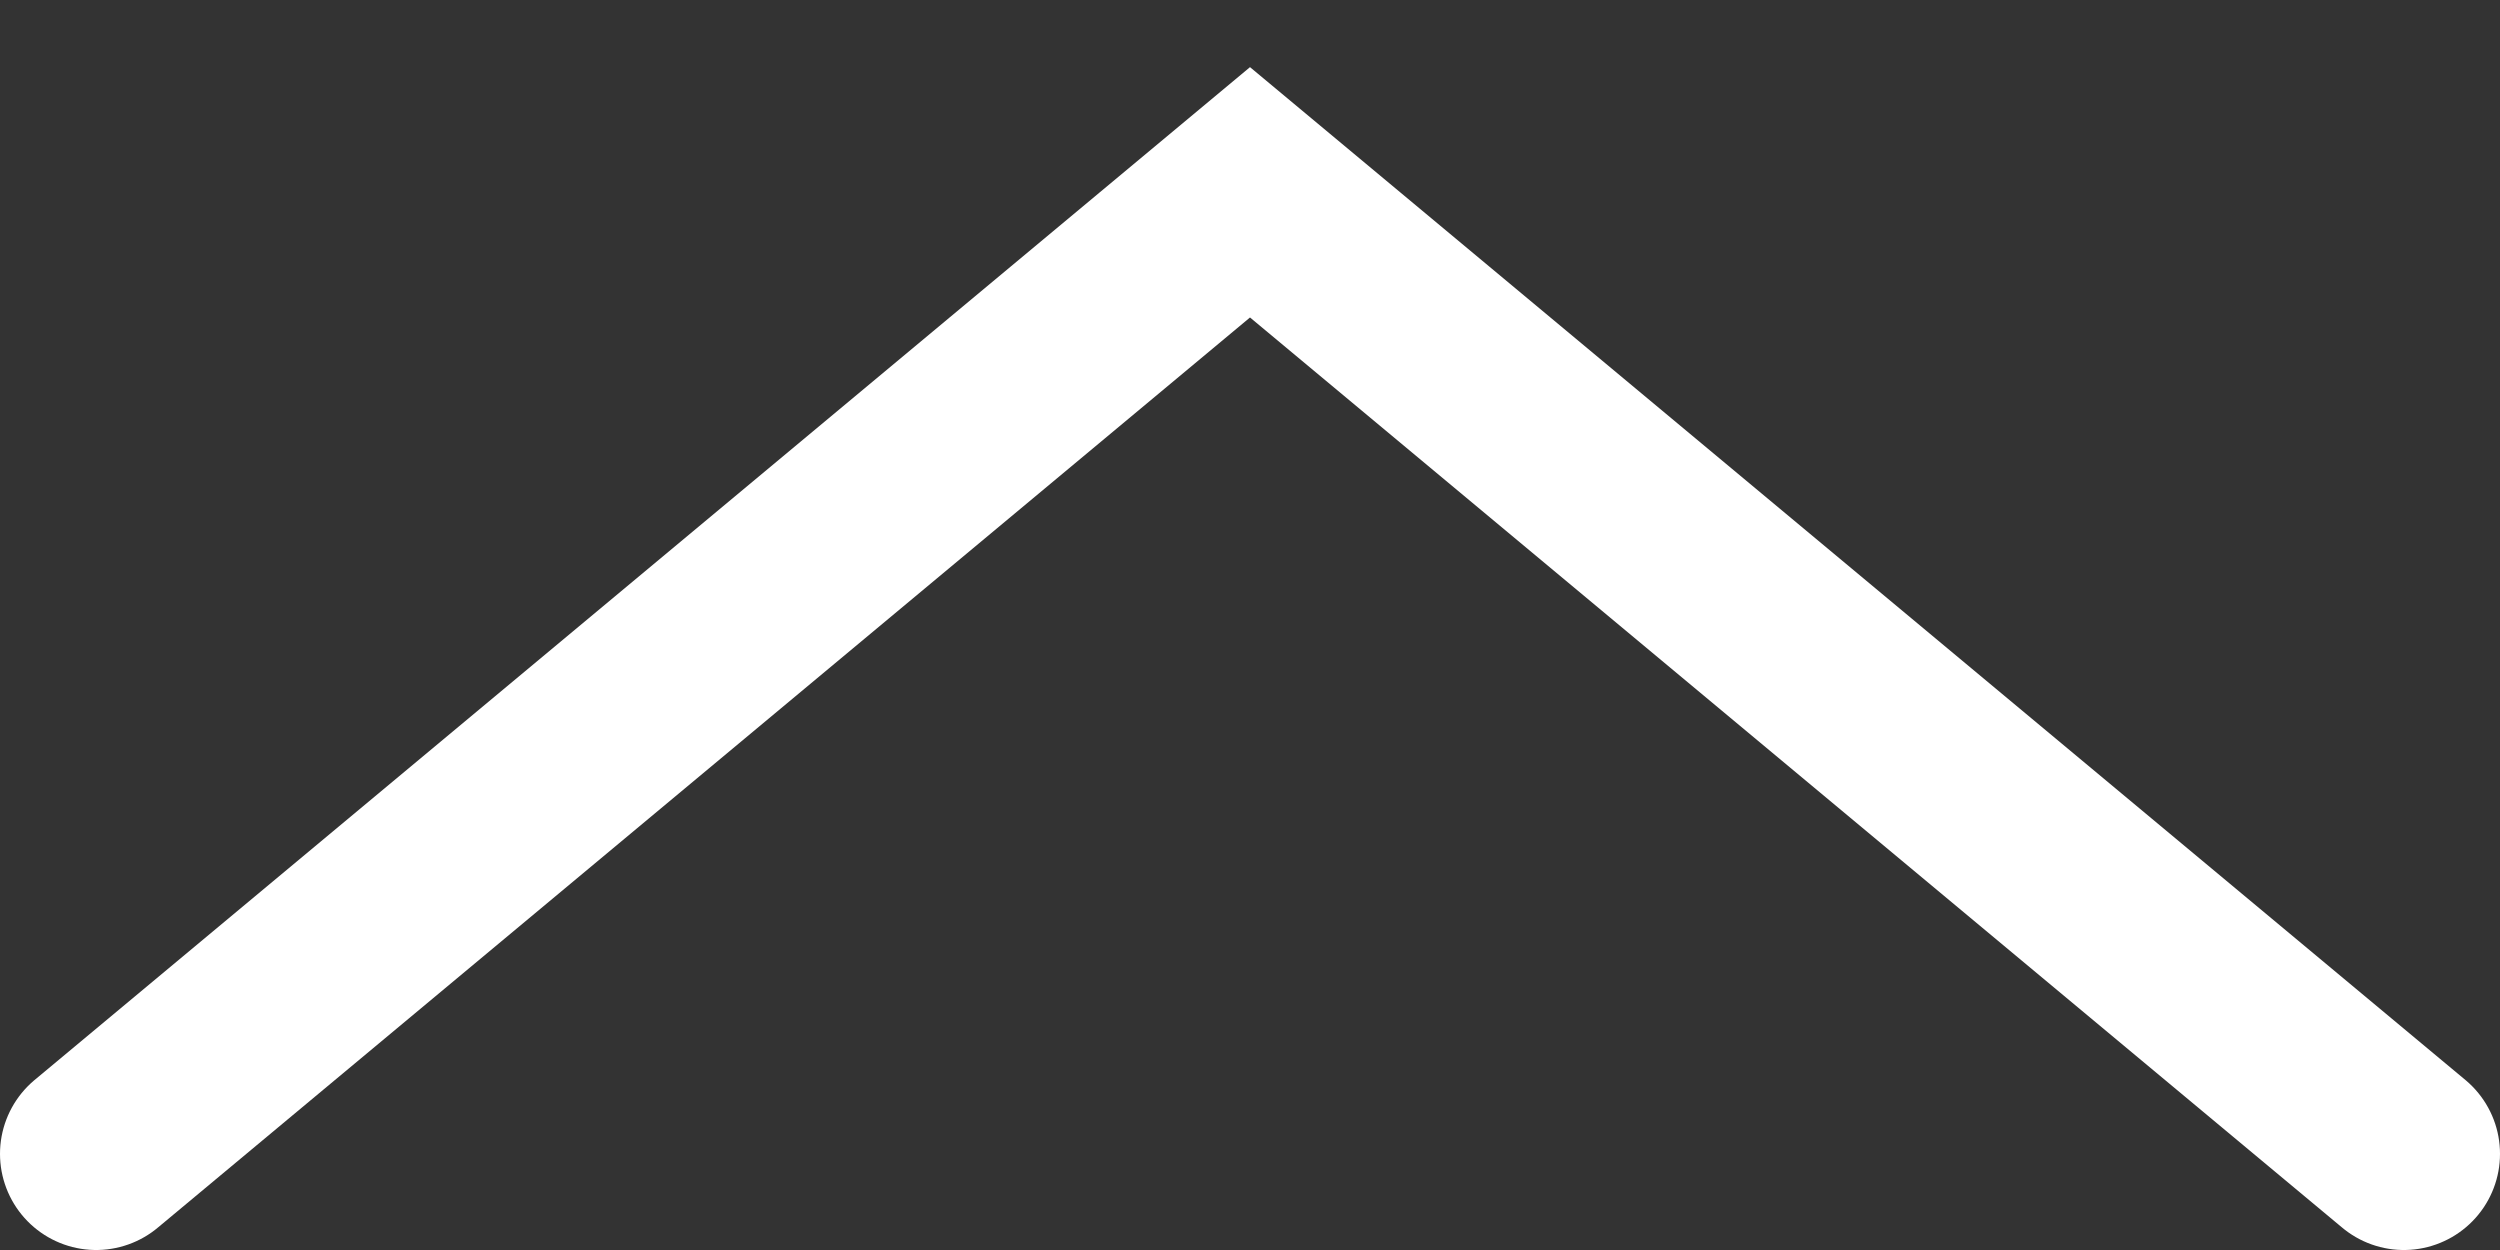
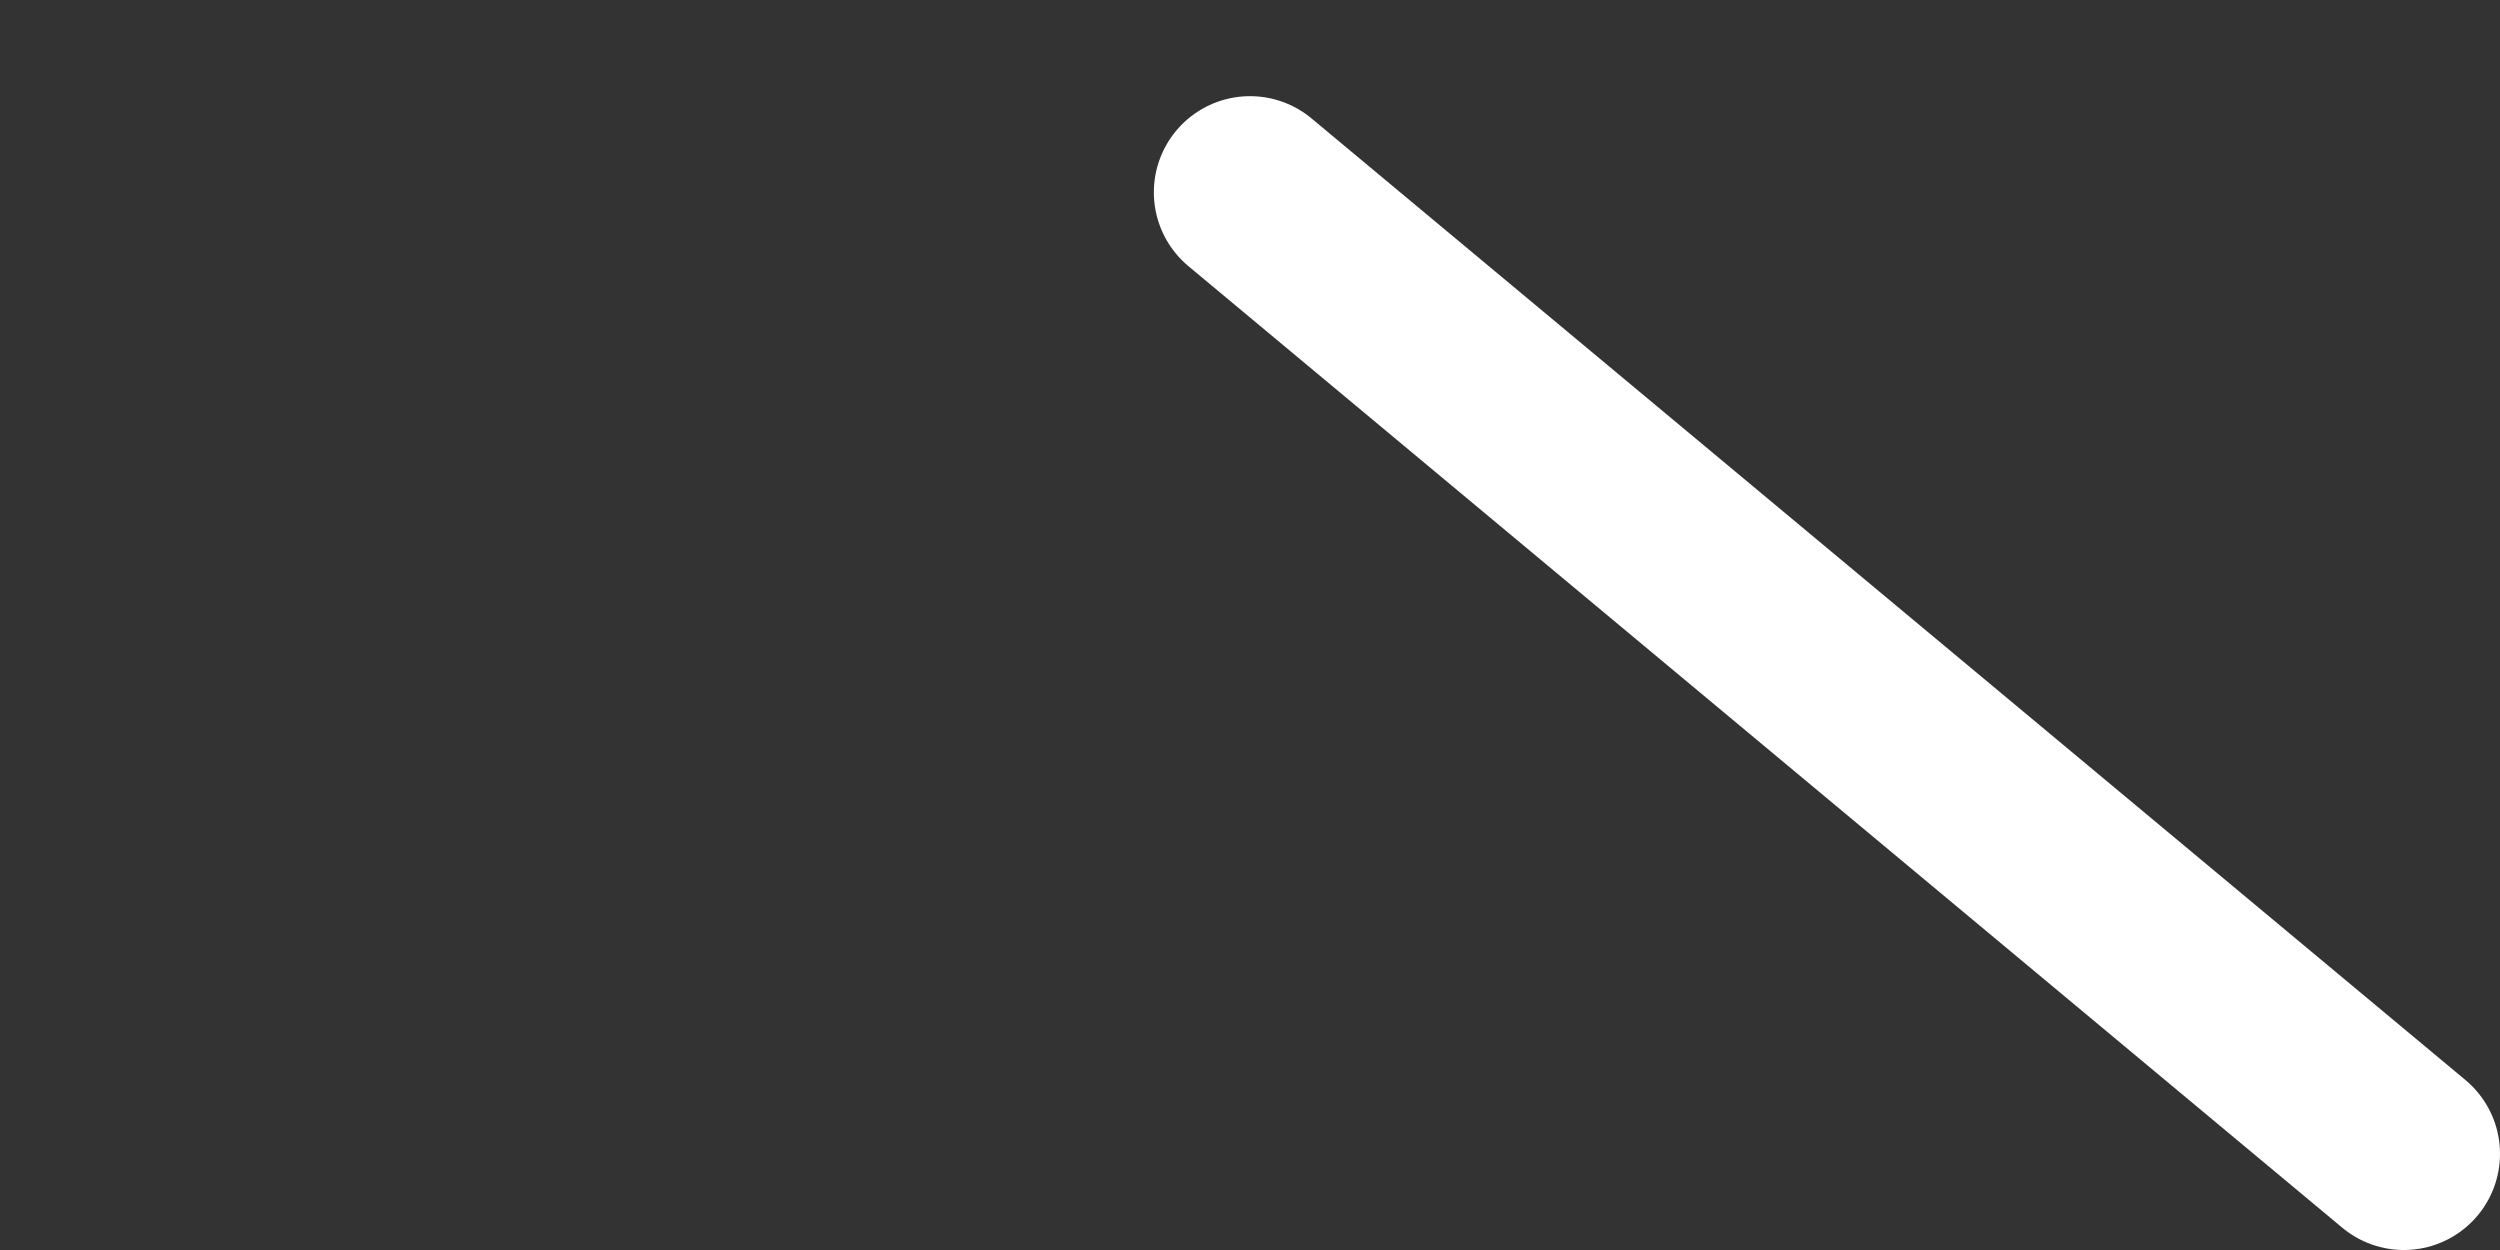
<svg xmlns="http://www.w3.org/2000/svg" width="26" height="13" viewBox="0 0 26 13" fill="none">
  <rect x="0" y="0" width="26" height="13" fill="#333333" stroke="none" />
-   <path id="Vector 59" d="M25 12L13 2L1 12" stroke="white" stroke-width="2" stroke-linecap="round" />
+   <path id="Vector 59" d="M25 12L13 2" stroke="white" stroke-width="2" stroke-linecap="round" />
</svg>